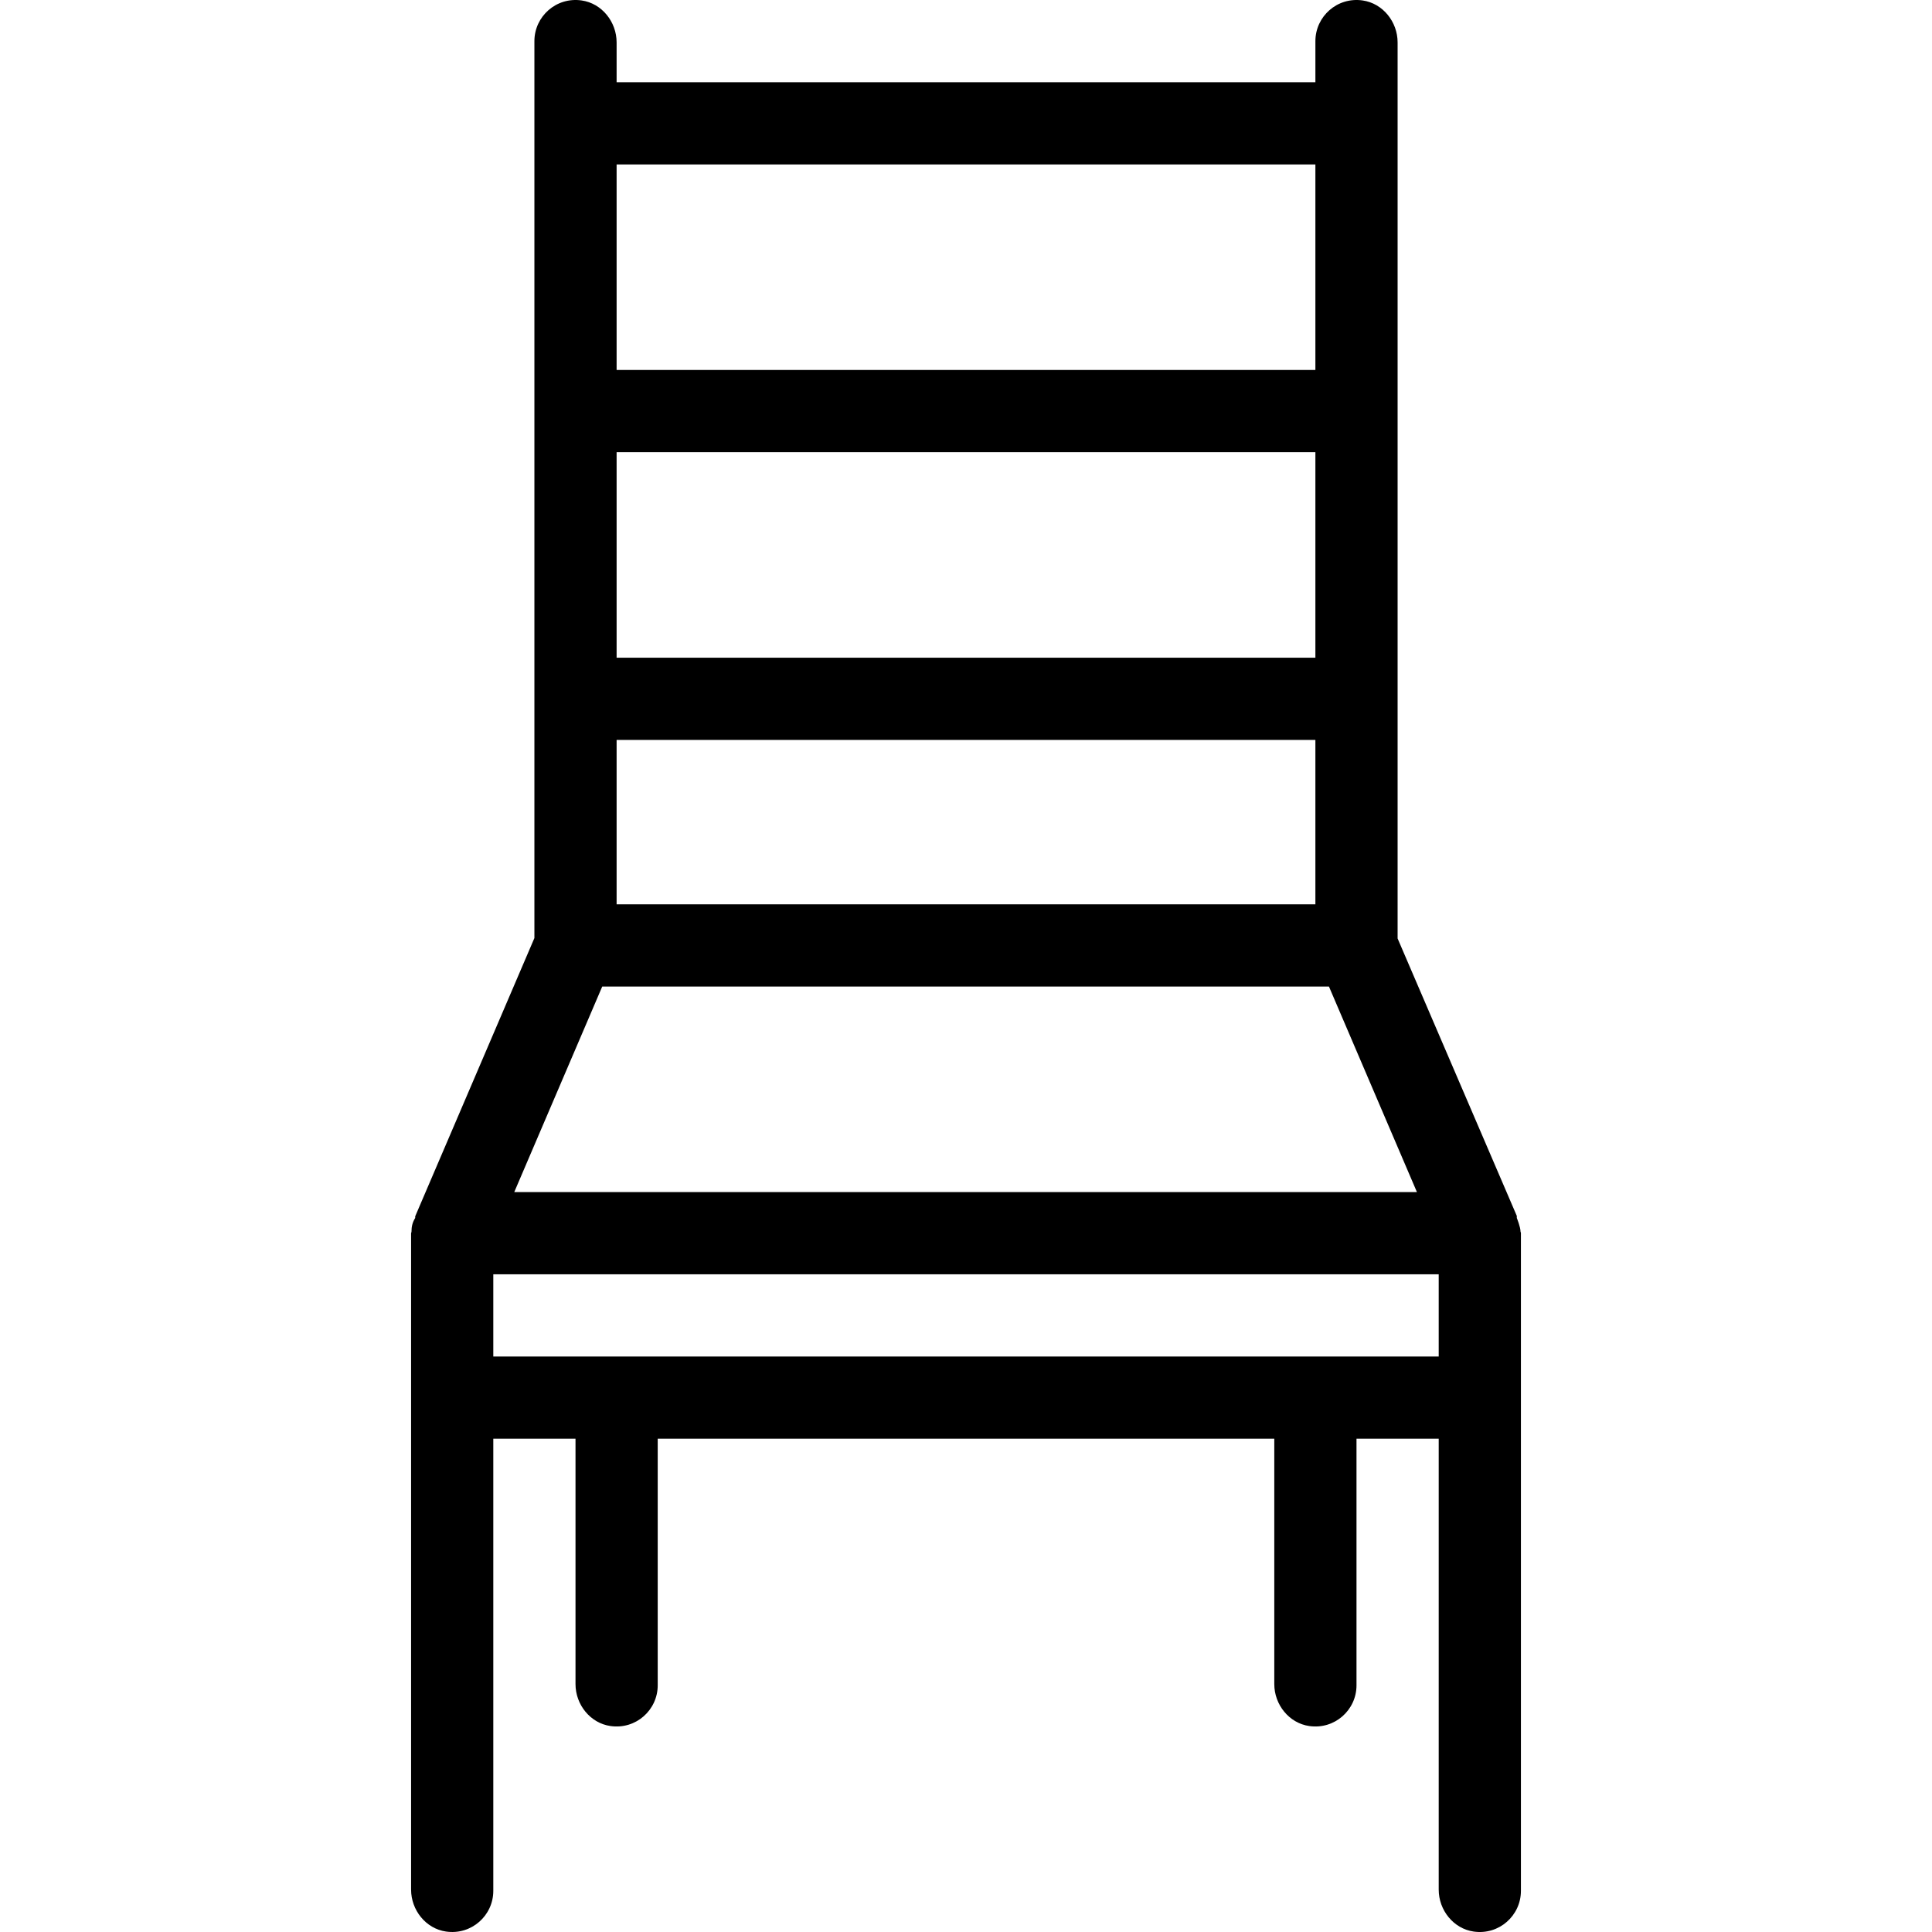
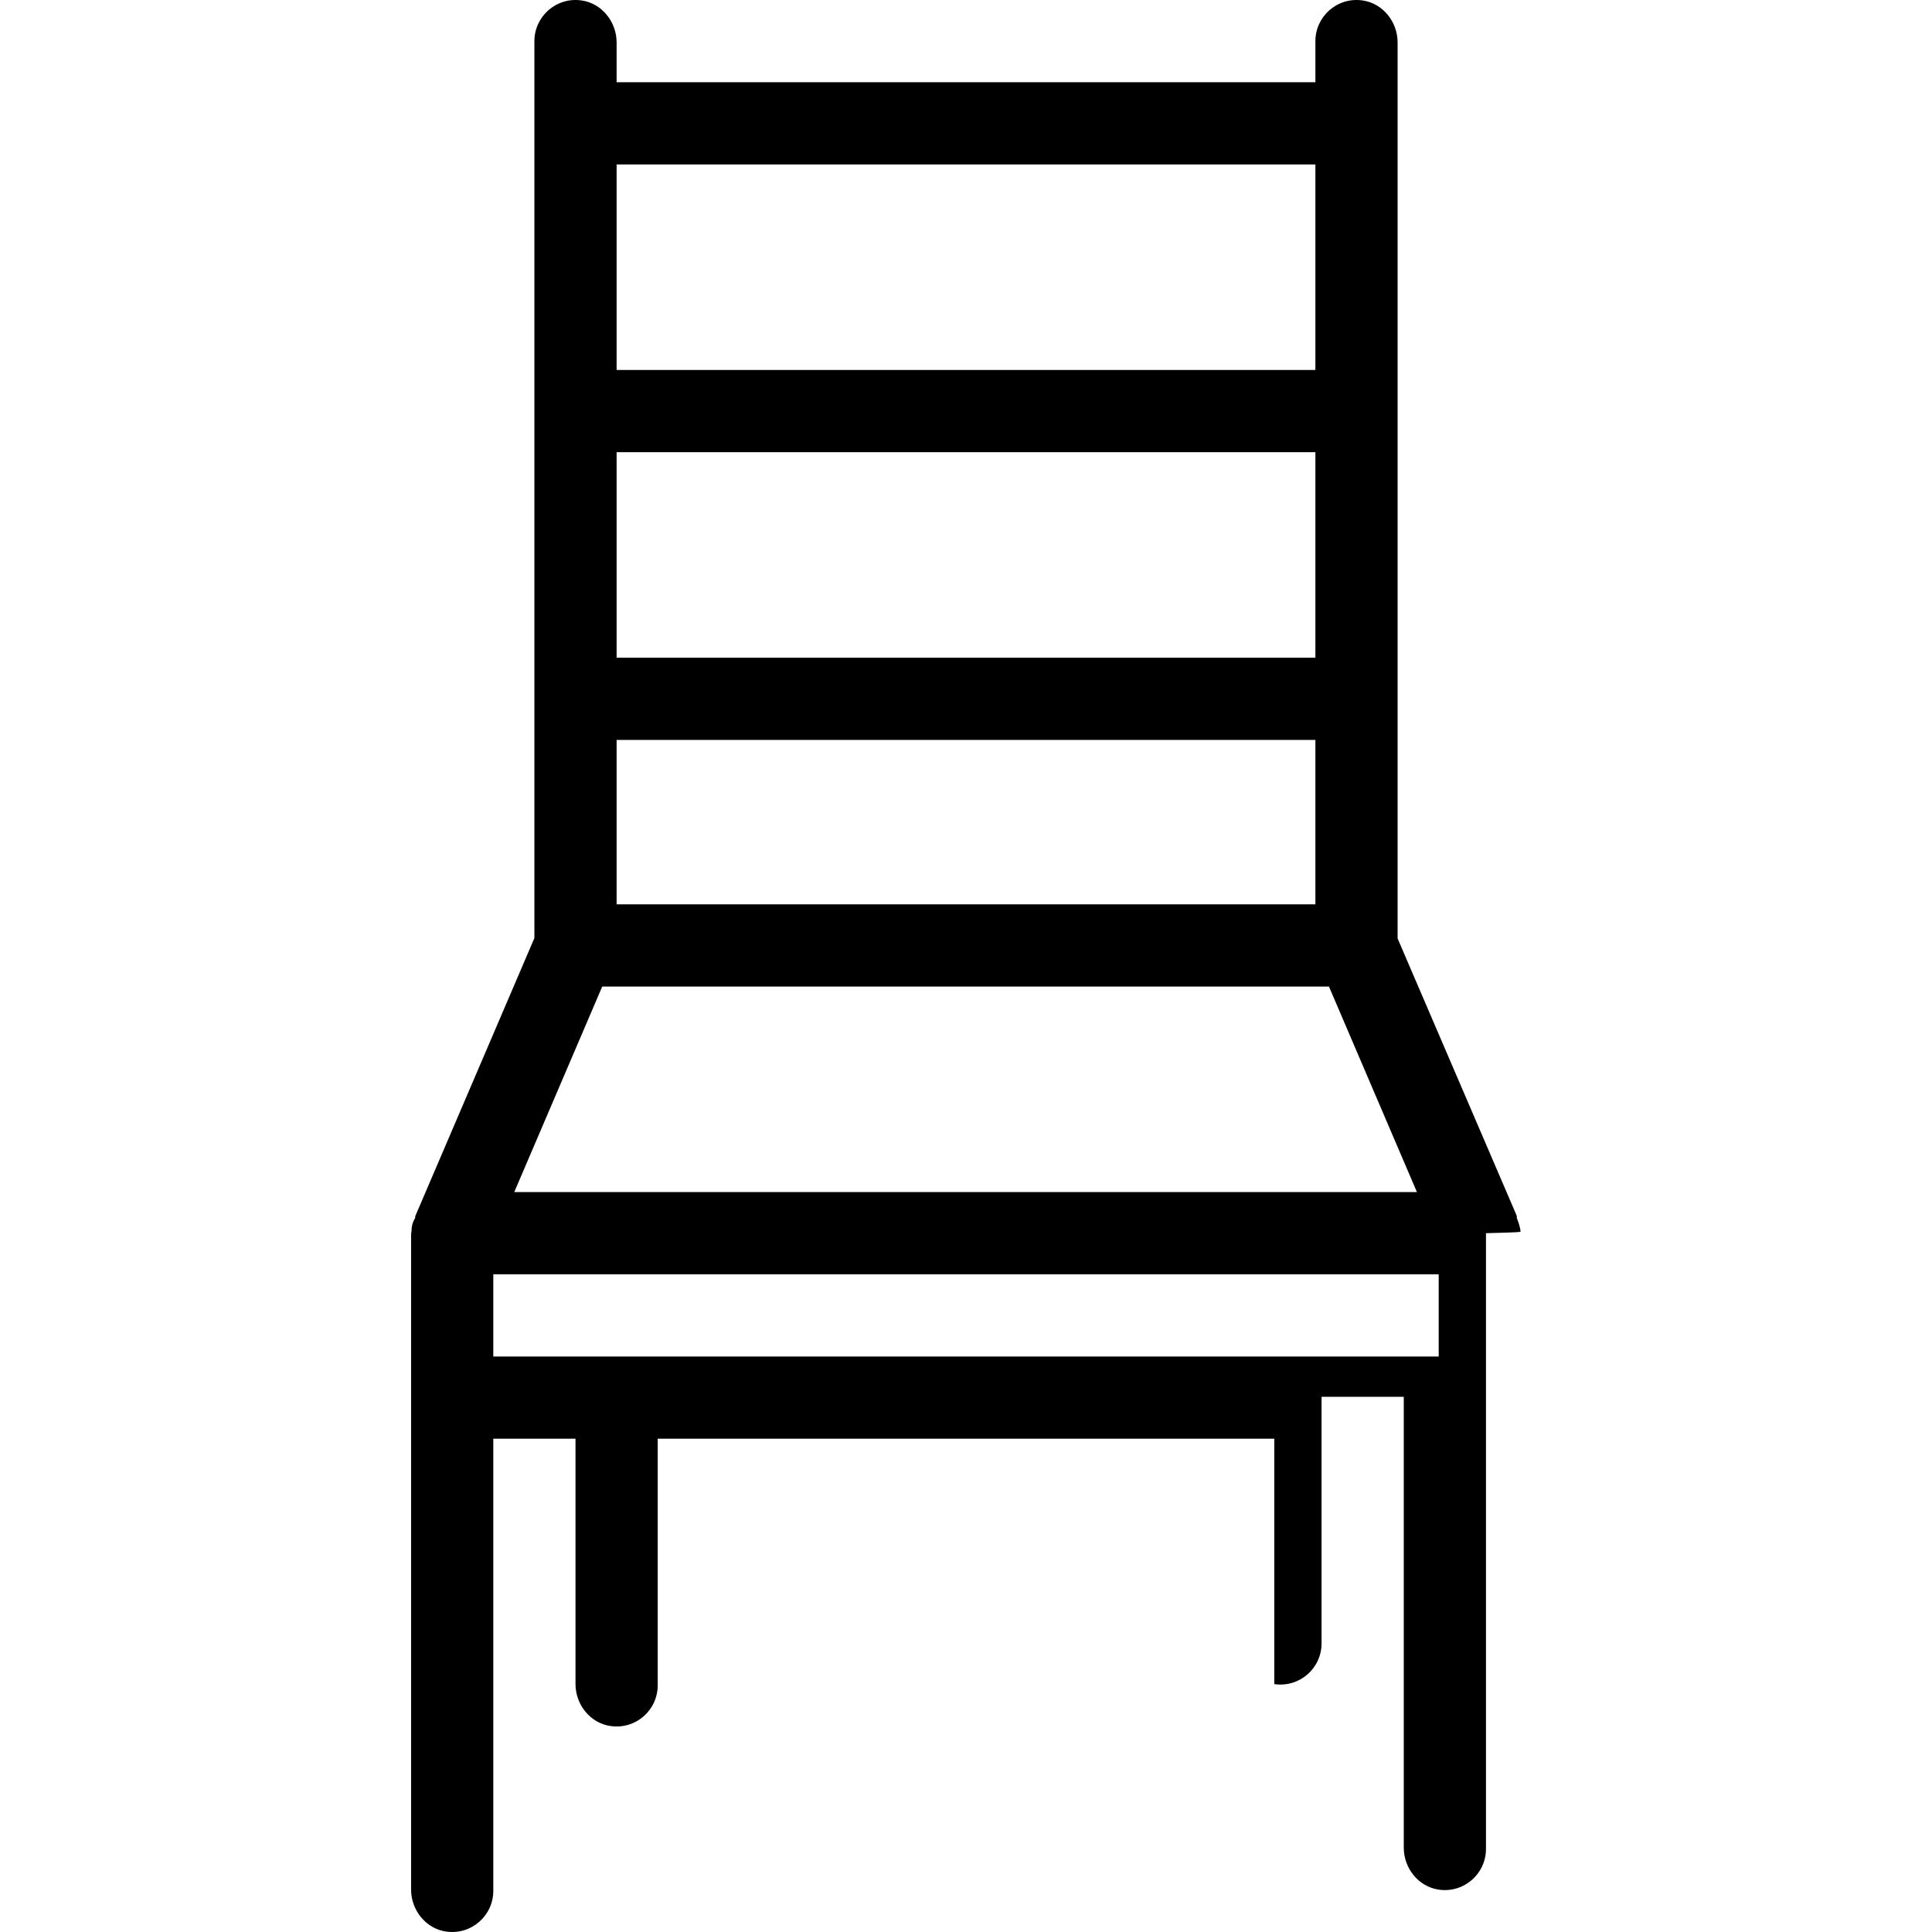
<svg xmlns="http://www.w3.org/2000/svg" fill="#000000" height="800px" width="800px" version="1.1" id="Layer_1" viewBox="0 0 501.352 501.352" xml:space="preserve">
  <g>
    <g>
-       <path d="M394.57,319.583c0-1.173-0.96-3.52-0.96-3.52s0-0.427,0-0.533l-30.933-72V10.996c0-5.333-3.84-10.133-9.067-10.88    c-6.613-0.96-12.267,4.16-12.267,10.56v10.667H160.01V10.996c0-5.333-3.84-10.133-9.067-10.88    c-6.613-0.96-12.267,4.16-12.267,10.56v232.747l-30.933,72.213v0.213v0.213c-0.747,1.173-0.96,2.347-0.96,3.52    c0,0.213-0.107,0.427-0.107,0.427v170.347c0,5.333,3.84,10.133,9.067,10.88c6.613,0.96,12.267-4.16,12.267-10.56V373.343h21.333    v63.68c0,5.333,3.84,10.133,9.067,10.88c6.613,0.96,12.267-4.16,12.267-10.56v-64h160v63.68c0,5.333,3.84,10.133,9.067,10.88    c6.613,0.96,12.267-4.16,12.267-10.56v-64h21.333v117.013c0,5.333,3.84,10.133,9.067,10.88c6.613,0.96,12.267-4.16,12.267-10.56    V320.01C394.676,319.796,394.57,319.69,394.57,319.583z M160.01,42.676h181.333v53.333H160.01V42.676z M160.01,117.343h181.333    v53.333H160.01V117.343z M160.01,192.01h181.333v42.667H160.01V192.01z M156.276,256.01h188.587l22.827,53.333H133.45    L156.276,256.01z M373.343,352.01H128.01v-21.333h245.333V352.01z" />
+       <path d="M394.57,319.583c0-1.173-0.96-3.52-0.96-3.52s0-0.427,0-0.533l-30.933-72V10.996c0-5.333-3.84-10.133-9.067-10.88    c-6.613-0.96-12.267,4.16-12.267,10.56v10.667H160.01V10.996c0-5.333-3.84-10.133-9.067-10.88    c-6.613-0.96-12.267,4.16-12.267,10.56v232.747l-30.933,72.213v0.213v0.213c-0.747,1.173-0.96,2.347-0.96,3.52    c0,0.213-0.107,0.427-0.107,0.427v170.347c0,5.333,3.84,10.133,9.067,10.88c6.613,0.96,12.267-4.16,12.267-10.56V373.343h21.333    v63.68c0,5.333,3.84,10.133,9.067,10.88c6.613,0.96,12.267-4.16,12.267-10.56v-64h160v63.68c6.613,0.96,12.267-4.16,12.267-10.56v-64h21.333v117.013c0,5.333,3.84,10.133,9.067,10.88c6.613,0.96,12.267-4.16,12.267-10.56    V320.01C394.676,319.796,394.57,319.69,394.57,319.583z M160.01,42.676h181.333v53.333H160.01V42.676z M160.01,117.343h181.333    v53.333H160.01V117.343z M160.01,192.01h181.333v42.667H160.01V192.01z M156.276,256.01h188.587l22.827,53.333H133.45    L156.276,256.01z M373.343,352.01H128.01v-21.333h245.333V352.01z" />
    </g>
  </g>
</svg>